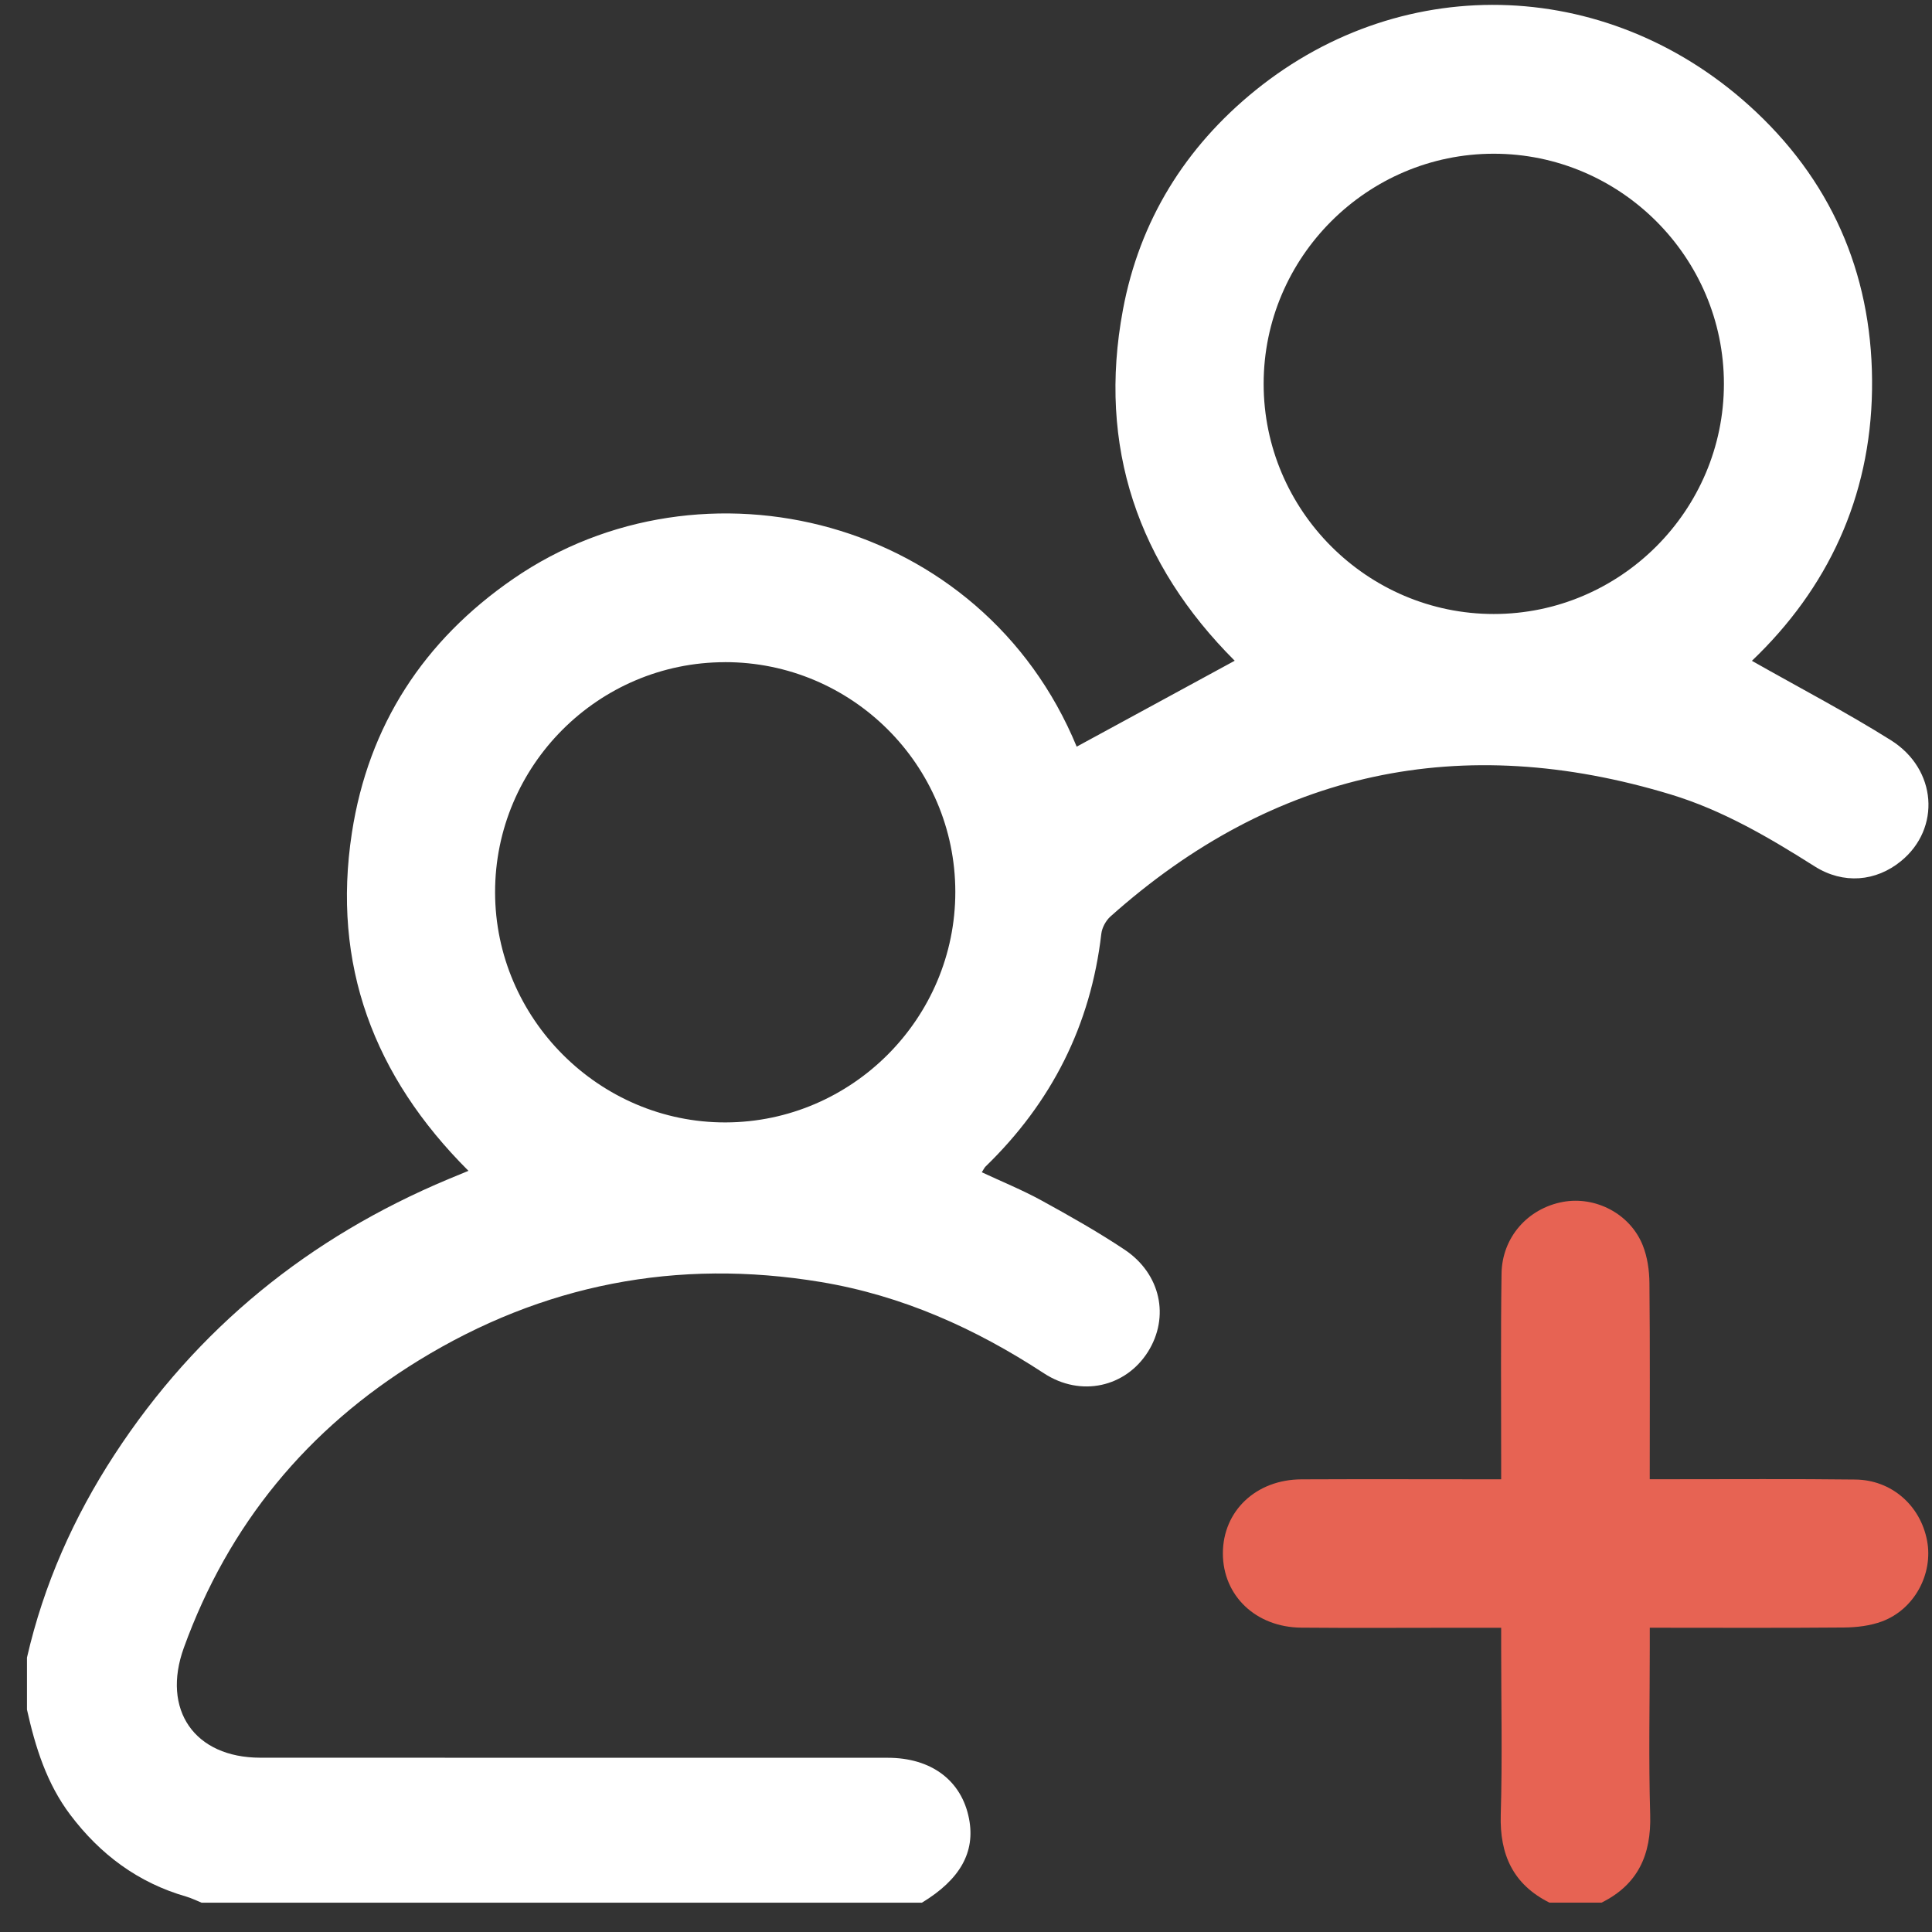
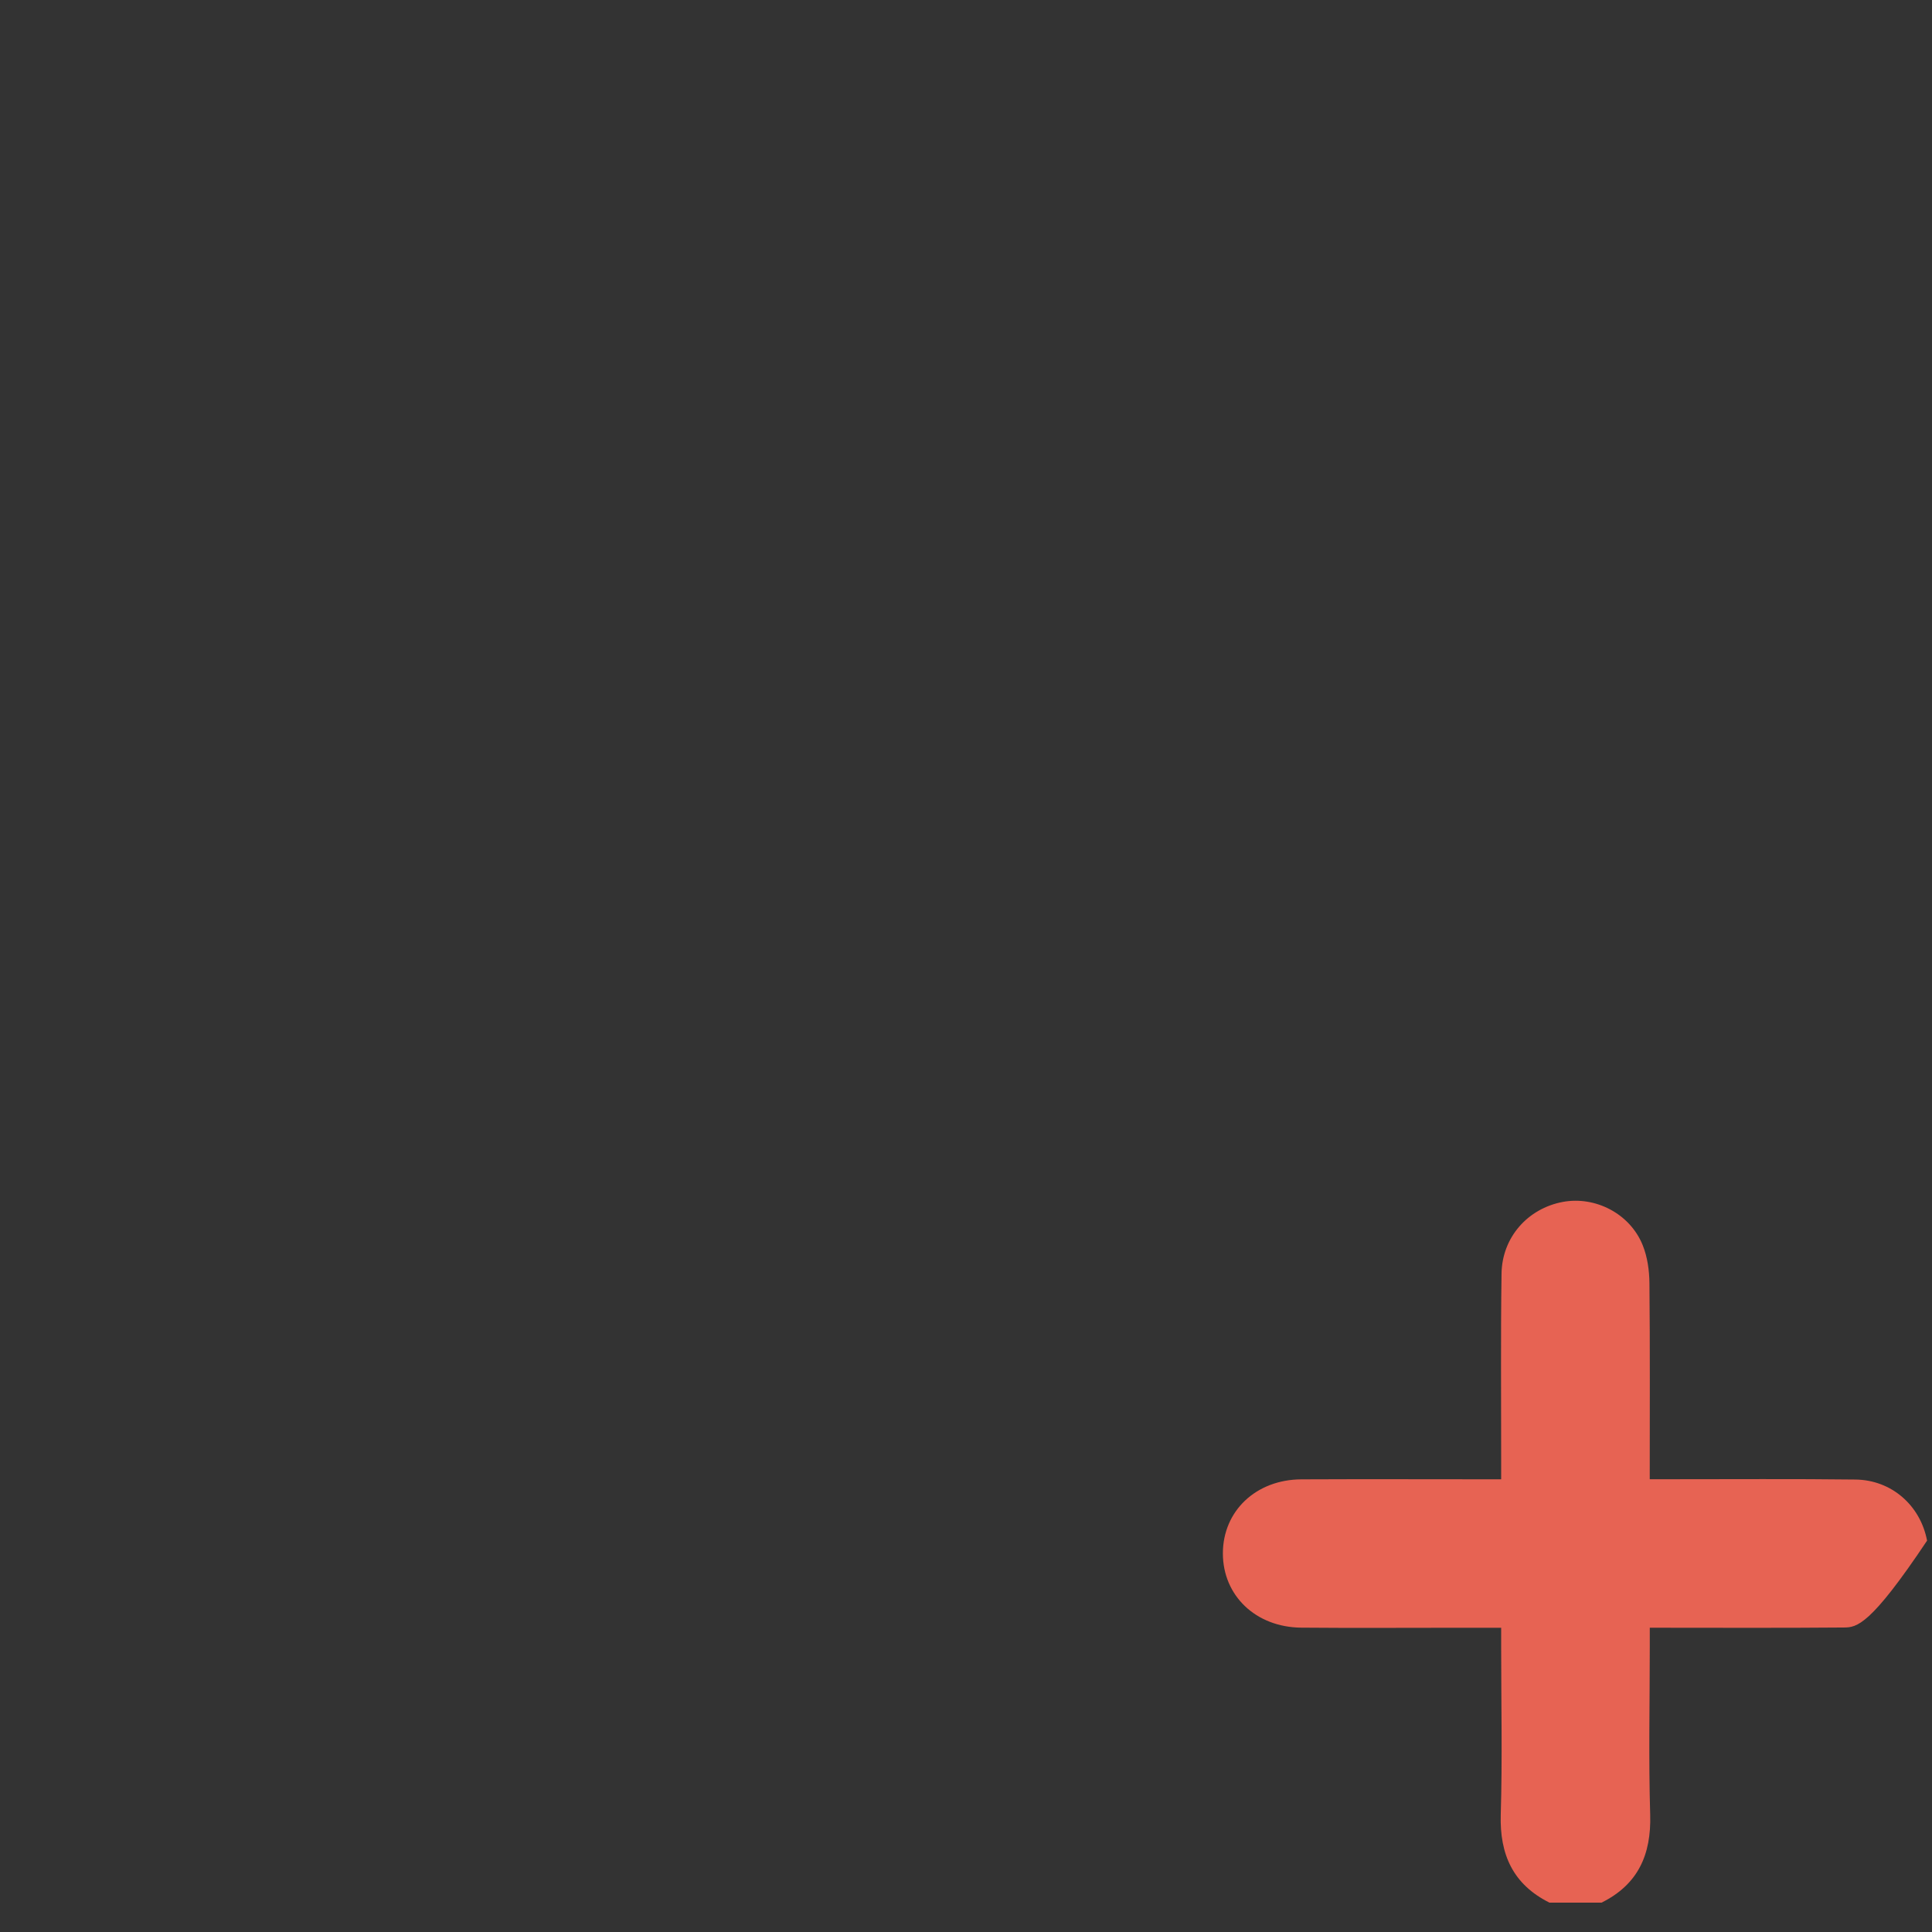
<svg xmlns="http://www.w3.org/2000/svg" width="51" height="51" viewBox="0 0 51 51" fill="none">
  <rect x="0" y="0" width="51" height="51" fill="#333333" stroke="none" />
-   <path d="M0.712 43.756C1.154 41.83 1.944 40.053 3.02 38.402C5.2 35.06 8.163 32.664 11.834 31.127C11.997 31.059 12.16 30.992 12.366 30.907C9.862 28.409 8.756 25.458 9.289 21.985C9.726 19.144 11.19 16.904 13.55 15.279C18.541 11.839 25.923 13.657 28.422 19.71C29.801 18.961 31.183 18.208 32.593 17.442C30.049 14.899 28.965 11.798 29.643 8.175C30.082 5.827 31.284 3.887 33.139 2.385C37.1 -0.82 42.597 -0.596 46.364 2.962C48.451 4.934 49.46 7.423 49.417 10.293C49.374 13.14 48.242 15.539 46.246 17.444C47.486 18.148 48.729 18.796 49.912 19.538C51.136 20.305 51.236 21.872 50.181 22.732C49.522 23.27 48.662 23.351 47.901 22.869C46.697 22.107 45.474 21.388 44.104 20.972C38.577 19.296 33.633 20.337 29.311 24.195C29.191 24.304 29.09 24.49 29.072 24.65C28.792 27.066 27.759 29.102 26.019 30.791C25.986 30.823 25.966 30.869 25.917 30.945C26.451 31.194 26.988 31.413 27.494 31.69C28.237 32.098 28.977 32.516 29.682 32.985C30.642 33.623 30.882 34.765 30.302 35.686C29.715 36.614 28.535 36.892 27.556 36.251C25.745 35.066 23.814 34.199 21.669 33.842C17.873 33.212 14.323 33.903 11.052 35.912C8.116 37.715 6.032 40.241 4.853 43.497C4.261 45.133 5.132 46.398 6.871 46.399C12.393 46.402 17.915 46.399 23.435 46.401C24.589 46.401 25.386 47.005 25.58 48.009C25.751 48.891 25.346 49.614 24.336 50.226H5.32C5.186 50.172 5.056 50.106 4.919 50.066C3.647 49.701 2.645 48.953 1.856 47.907C1.232 47.081 0.933 46.121 0.712 45.129V43.757L0.712 43.756ZM19.136 17.48C15.789 17.483 13.065 20.212 13.069 23.556C13.073 26.892 15.823 29.637 19.153 29.629C22.492 29.621 25.222 26.881 25.218 23.539C25.214 20.194 22.486 17.476 19.136 17.479V17.48ZM45.507 10.132C45.507 6.791 42.774 4.058 39.432 4.058C36.09 4.058 33.357 6.79 33.357 10.132C33.357 13.474 36.09 16.208 39.432 16.208C42.775 16.208 45.507 13.474 45.507 10.132Z" fill="white" />
-   <path d="M40.902 50.225C39.943 49.745 39.586 48.96 39.616 47.905C39.66 46.435 39.627 44.965 39.627 43.495V42.969C39.177 42.969 38.774 42.969 38.369 42.969C37.029 42.969 35.69 42.978 34.351 42.966C33.15 42.956 32.281 42.121 32.281 41.006C32.281 39.889 33.152 39.057 34.353 39.051C36.084 39.043 37.815 39.05 39.627 39.05C39.627 38.862 39.627 38.691 39.627 38.52C39.628 36.887 39.613 35.253 39.637 33.619C39.651 32.662 40.33 31.901 41.252 31.728C42.115 31.567 43.031 32.04 43.364 32.872C43.488 33.18 43.538 33.537 43.541 33.872C43.558 35.57 43.549 37.269 43.549 39.048C43.736 39.048 43.907 39.048 44.078 39.048C45.712 39.049 47.346 39.036 48.979 39.056C49.936 39.068 50.694 39.742 50.87 40.669C51.036 41.546 50.536 42.483 49.681 42.801C49.369 42.917 49.014 42.959 48.677 42.962C46.994 42.977 45.312 42.968 43.55 42.968C43.55 43.154 43.55 43.325 43.55 43.496C43.55 44.966 43.517 46.437 43.561 47.906C43.591 48.961 43.239 49.748 42.276 50.225H40.904H40.902Z" fill="#E76353" />
+   <path d="M40.902 50.225C39.943 49.745 39.586 48.96 39.616 47.905C39.66 46.435 39.627 44.965 39.627 43.495V42.969C39.177 42.969 38.774 42.969 38.369 42.969C37.029 42.969 35.69 42.978 34.351 42.966C33.15 42.956 32.281 42.121 32.281 41.006C32.281 39.889 33.152 39.057 34.353 39.051C36.084 39.043 37.815 39.05 39.627 39.05C39.627 38.862 39.627 38.691 39.627 38.52C39.628 36.887 39.613 35.253 39.637 33.619C39.651 32.662 40.33 31.901 41.252 31.728C42.115 31.567 43.031 32.04 43.364 32.872C43.488 33.18 43.538 33.537 43.541 33.872C43.558 35.57 43.549 37.269 43.549 39.048C43.736 39.048 43.907 39.048 44.078 39.048C45.712 39.049 47.346 39.036 48.979 39.056C49.936 39.068 50.694 39.742 50.87 40.669C49.369 42.917 49.014 42.959 48.677 42.962C46.994 42.977 45.312 42.968 43.55 42.968C43.55 43.154 43.55 43.325 43.55 43.496C43.55 44.966 43.517 46.437 43.561 47.906C43.591 48.961 43.239 49.748 42.276 50.225H40.904H40.902Z" fill="#E76353" />
</svg>